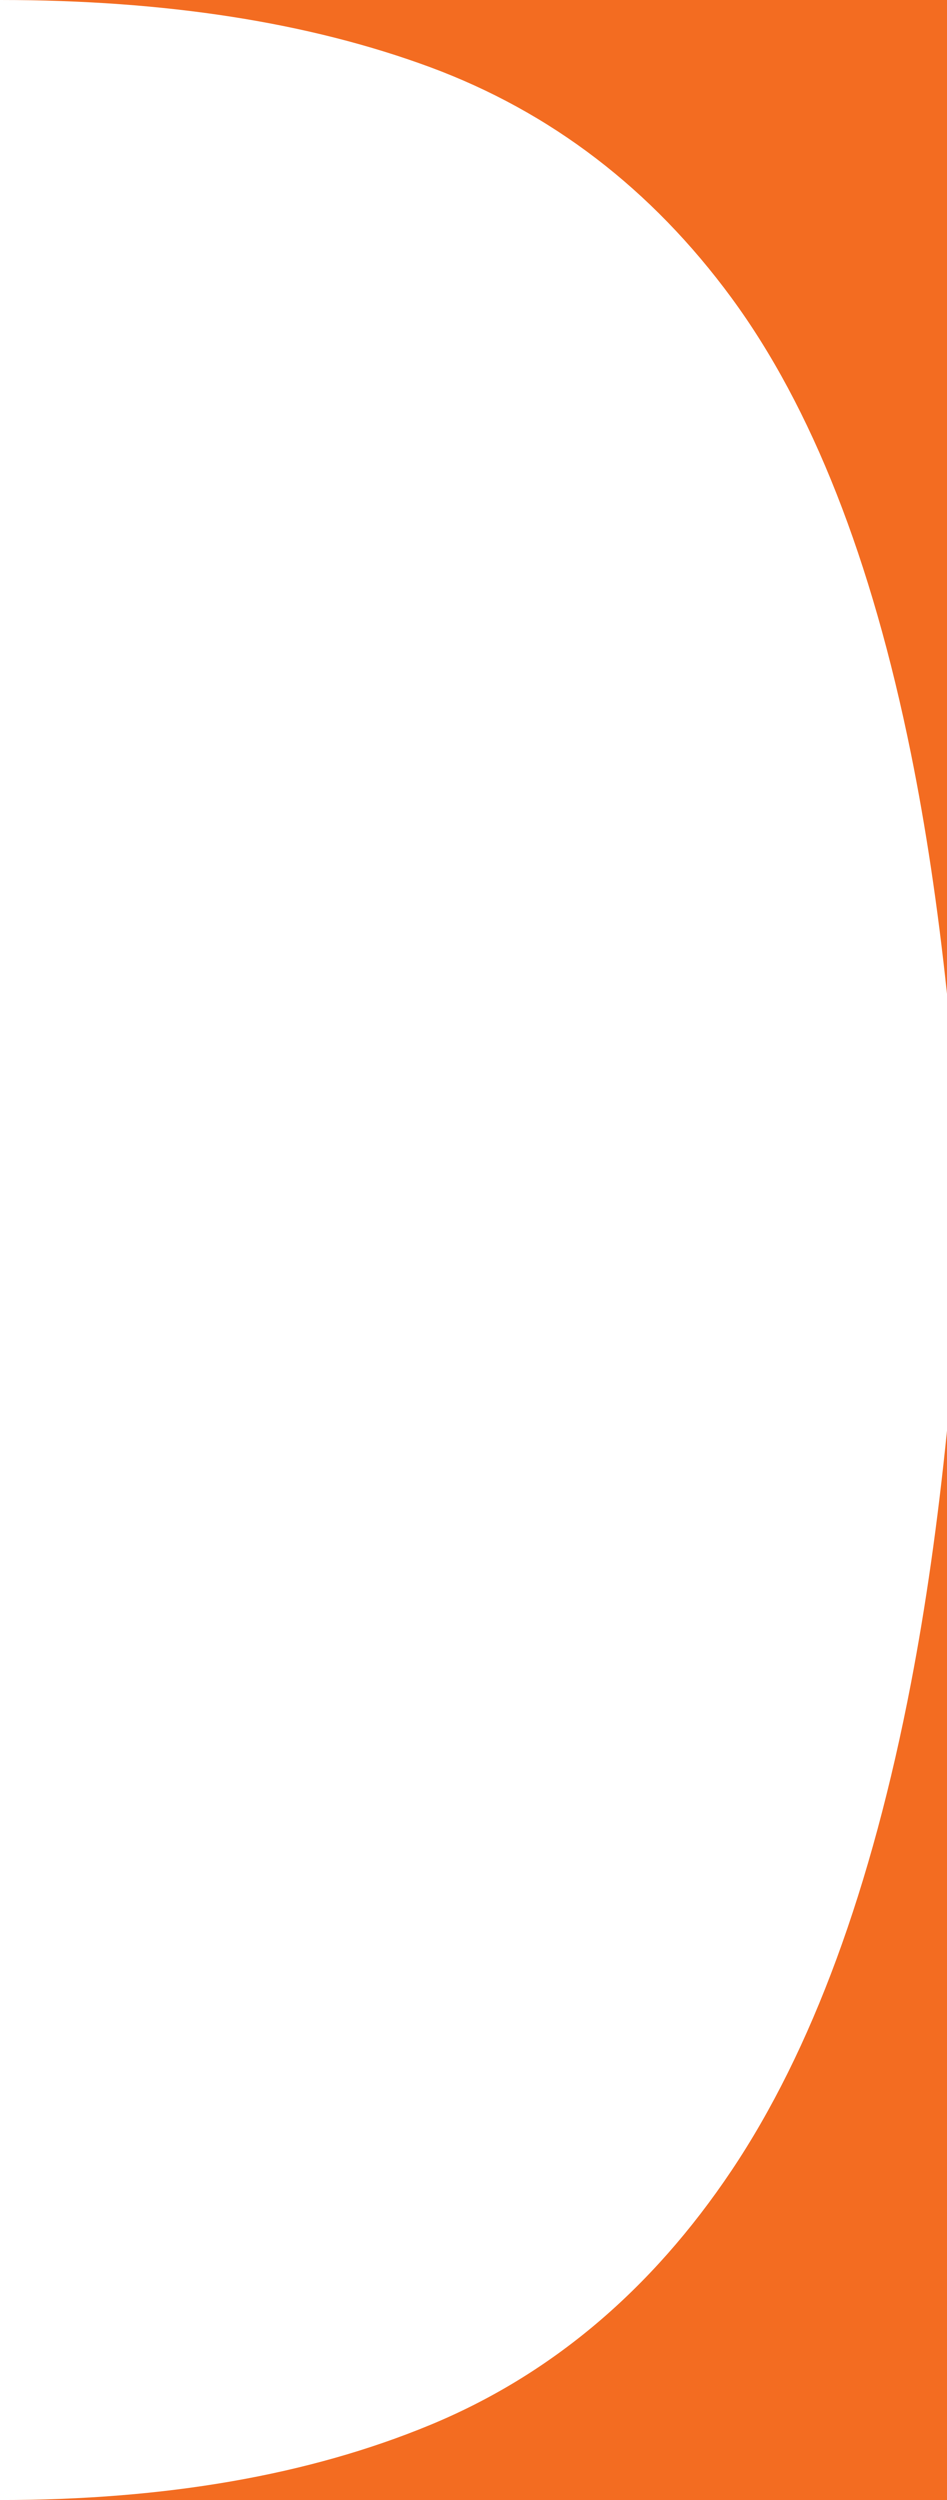
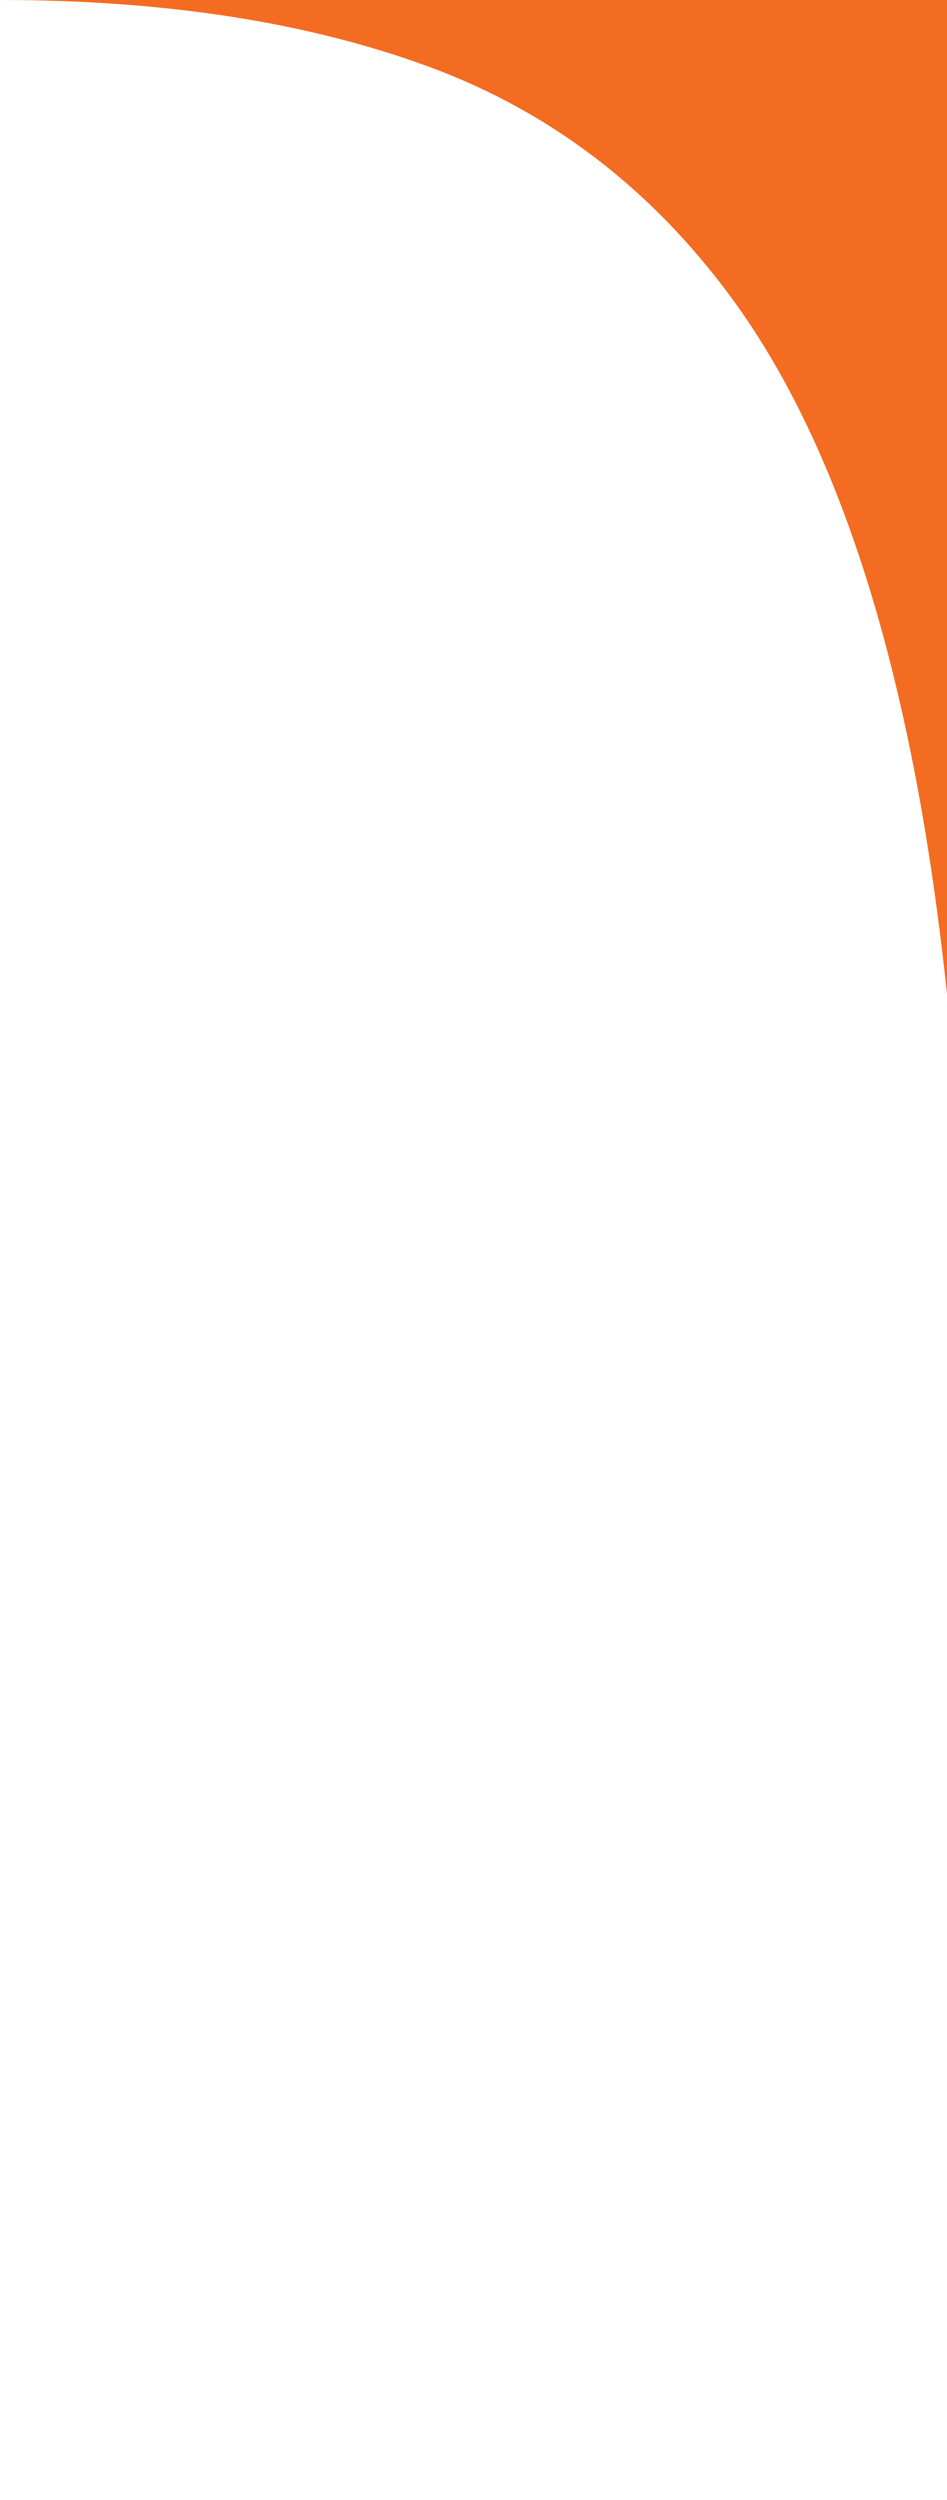
<svg xmlns="http://www.w3.org/2000/svg" id="Layer_2" viewBox="0 0 367.66 969.9">
  <g id="Layer_1-2">
    <path d="M284.02,115.6c31.13,42.37,54.36,101.32,69.66,176.84,5.73,28.27,10.39,59.33,13.98,93.17V0S0,0,0,0c64.32,0,119.94,8.69,166.9,26.03,46.93,17.36,85.98,47.22,117.12,89.56Z" fill="#f36c21" />
-     <path d="M353.68,652.96c-15.31,79.62-38.54,142.66-69.66,189.09-31.14,46.47-70.19,79.38-117.12,98.76C119.94,960.22,64.32,969.9,0,969.9h367.66s0-414.9,0-414.9c-3.59,35.51-8.25,68.17-13.98,97.96Z" fill="#f36c21" />
  </g>
</svg>